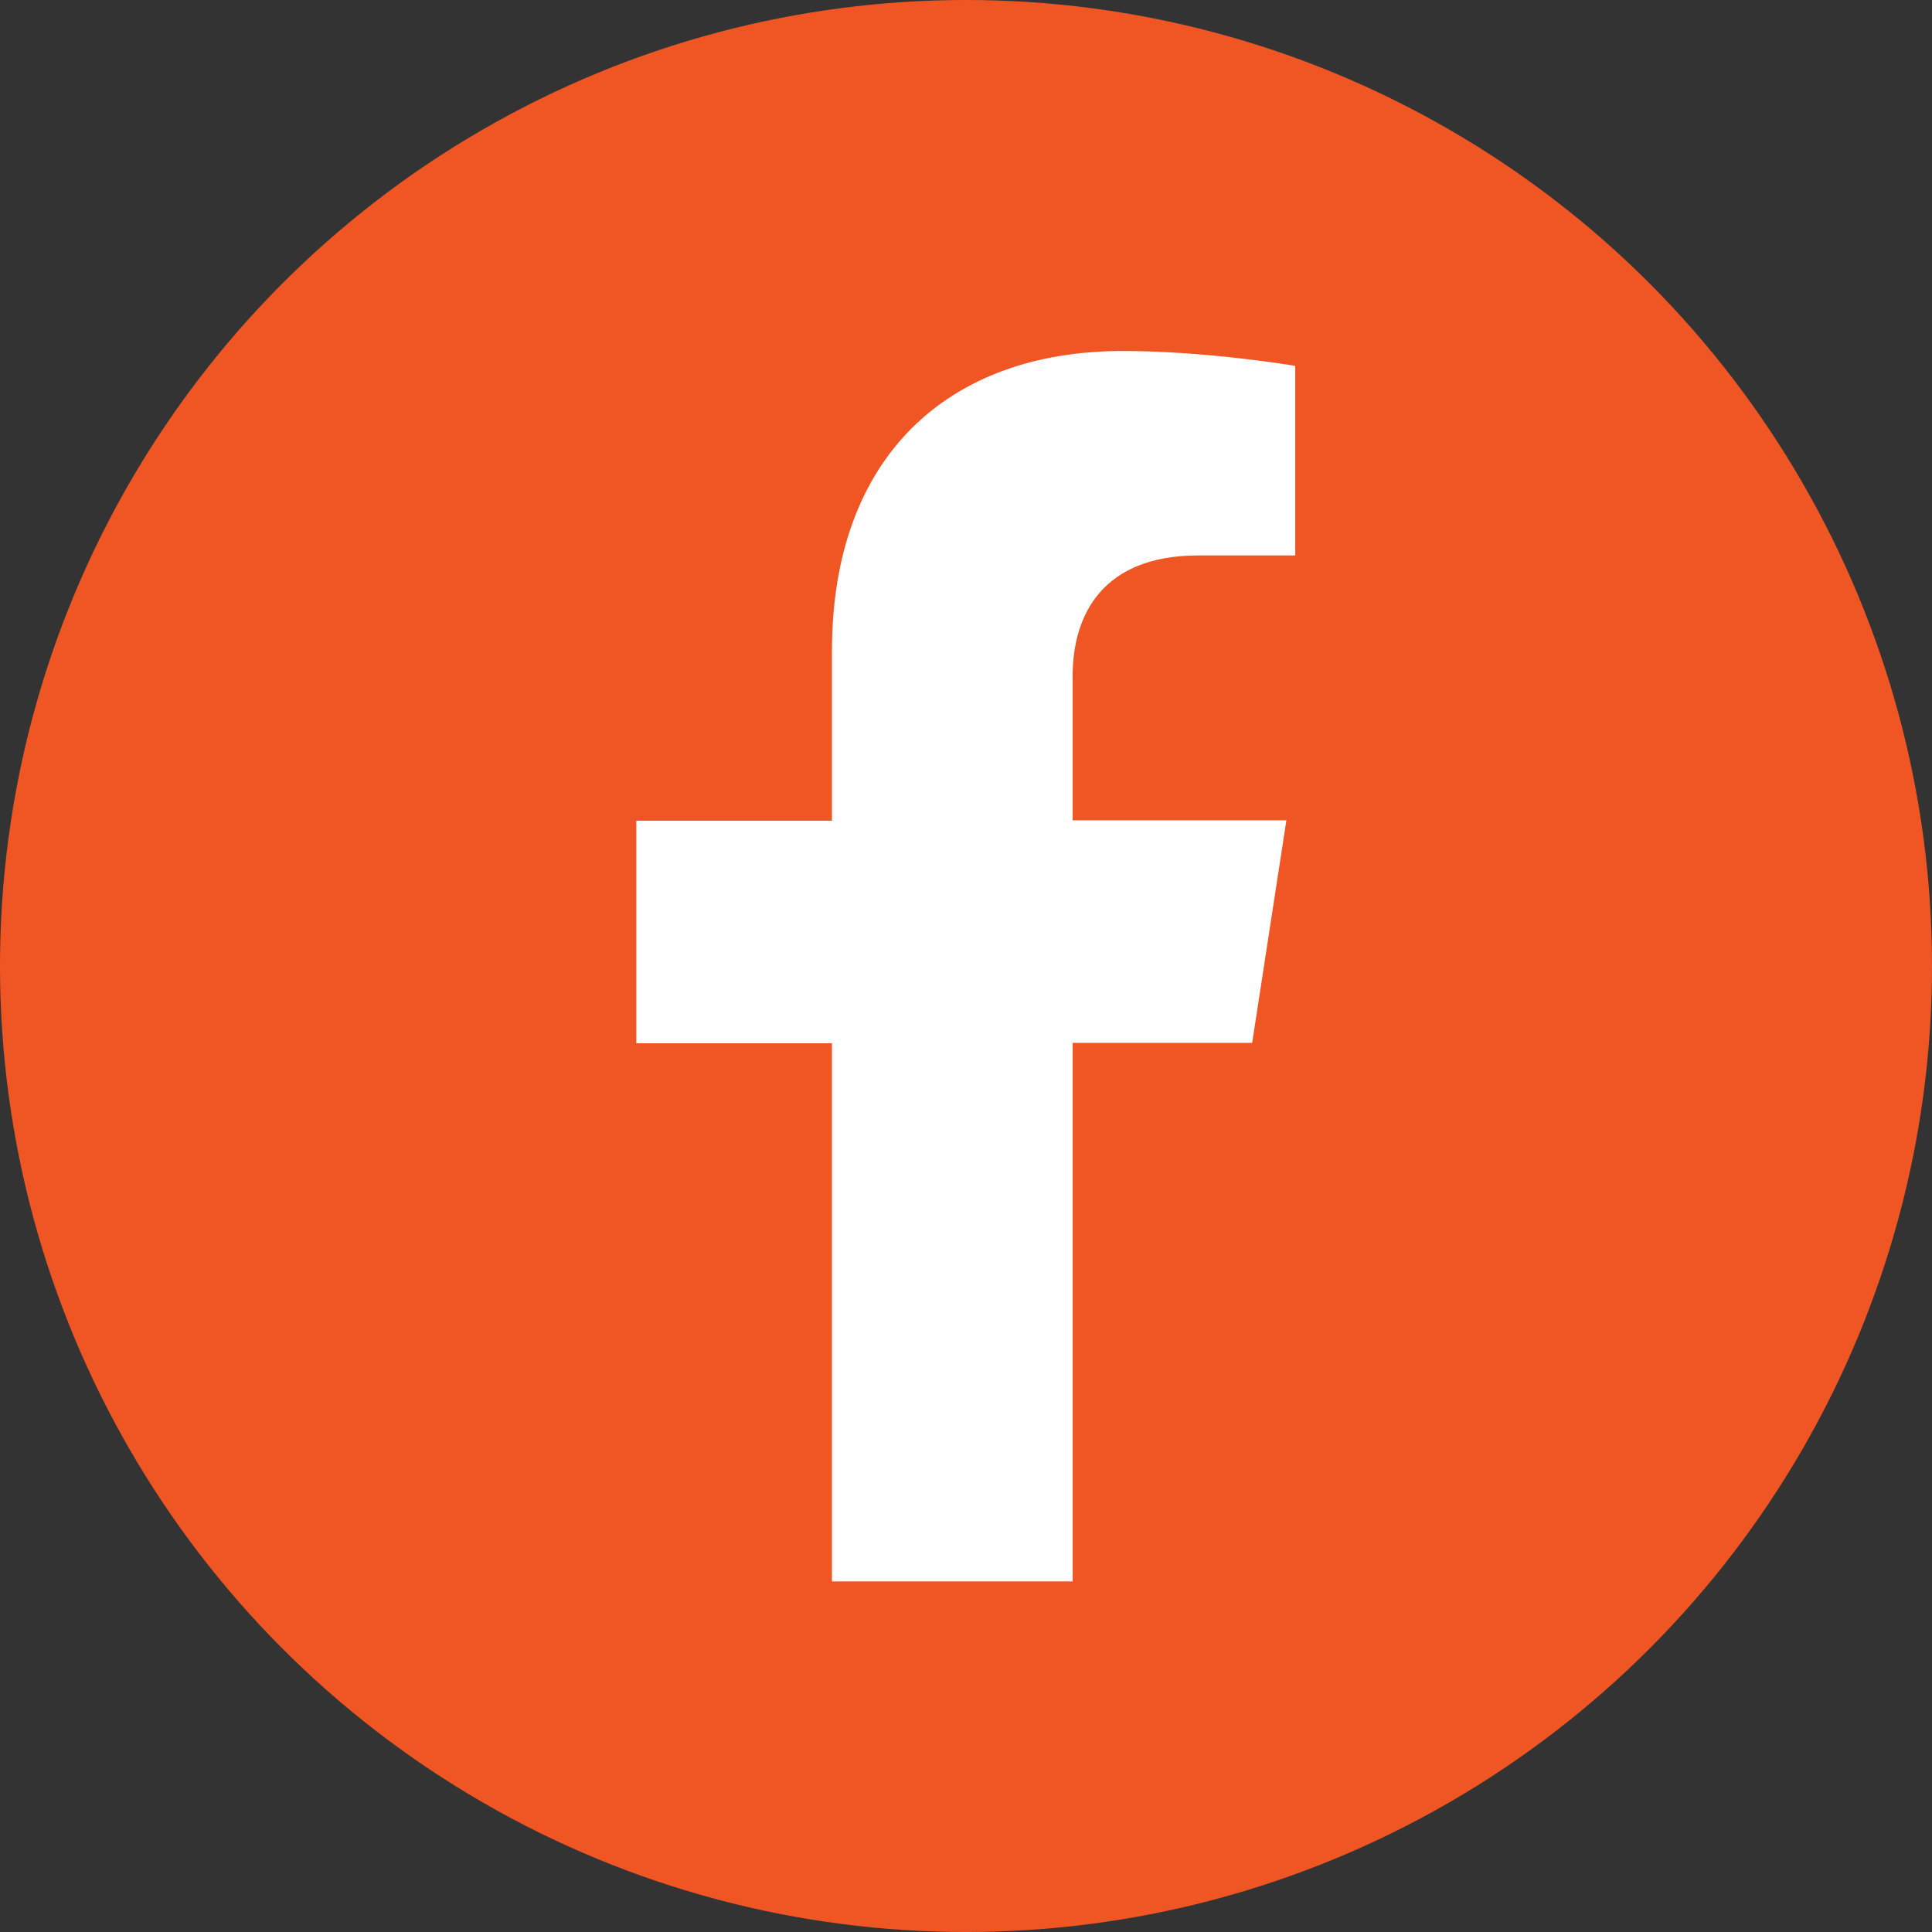
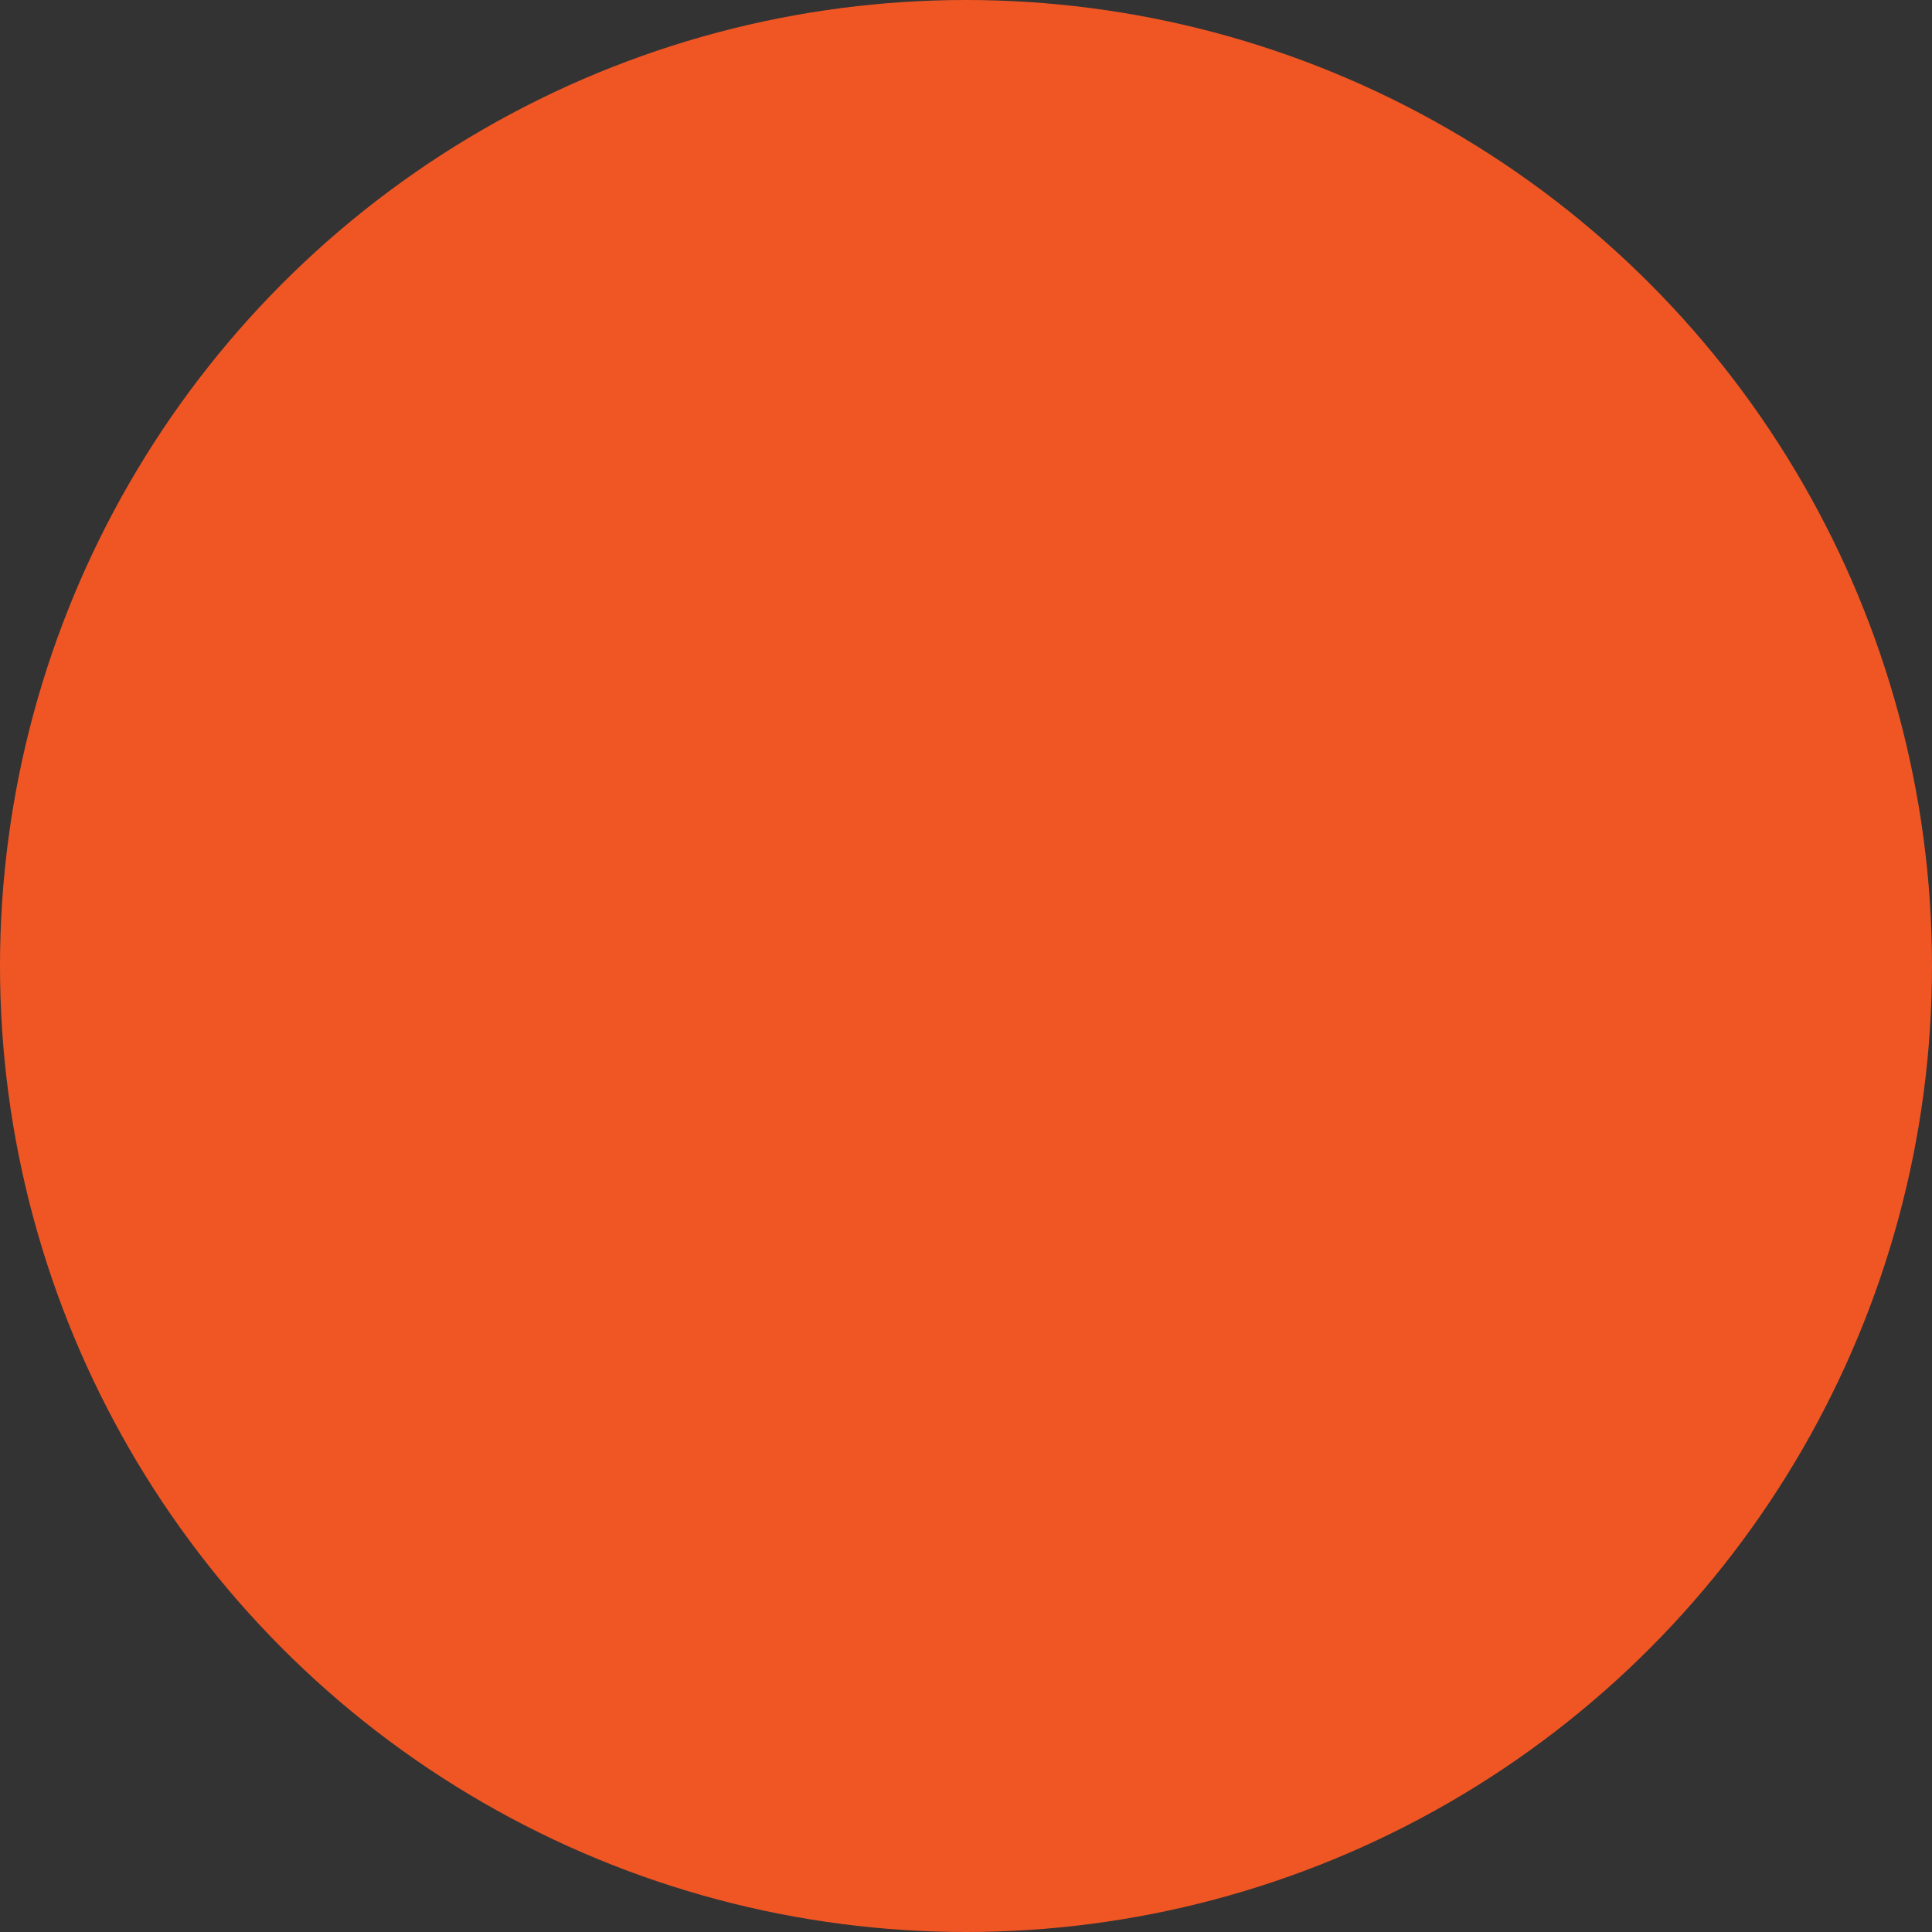
<svg xmlns="http://www.w3.org/2000/svg" version="1.1" x="0px" y="0px" viewBox="0 0 480 480" style="enable-background:new 0 0 480 480;" xml:space="preserve">
  <rect x="0" y="0" width="480" height="480" fill="#333333" stroke="none" />
  <style type="text/css"> .st0{fill:#F05624;} .st1{fill:#FFFFFF;} </style>
  <g id="BACKGROUND"> </g>
  <g id="ELEMENTS">
    <g>
      <circle class="st0" cx="240" cy="240" r="240" />
-       <path class="st1" d="M266.5,392.9V259.1h44.6l8.5-55.3h-53.1v-35.9c0-15.1,7.4-29.9,31.2-29.9h24.1V90.9c0,0-21.9-3.7-42.8-3.7 c-43.7,0-72.3,26.5-72.3,74.5v42.2h-48.6v55.3h48.6v133.7H266.5z" />
    </g>
  </g>
</svg>